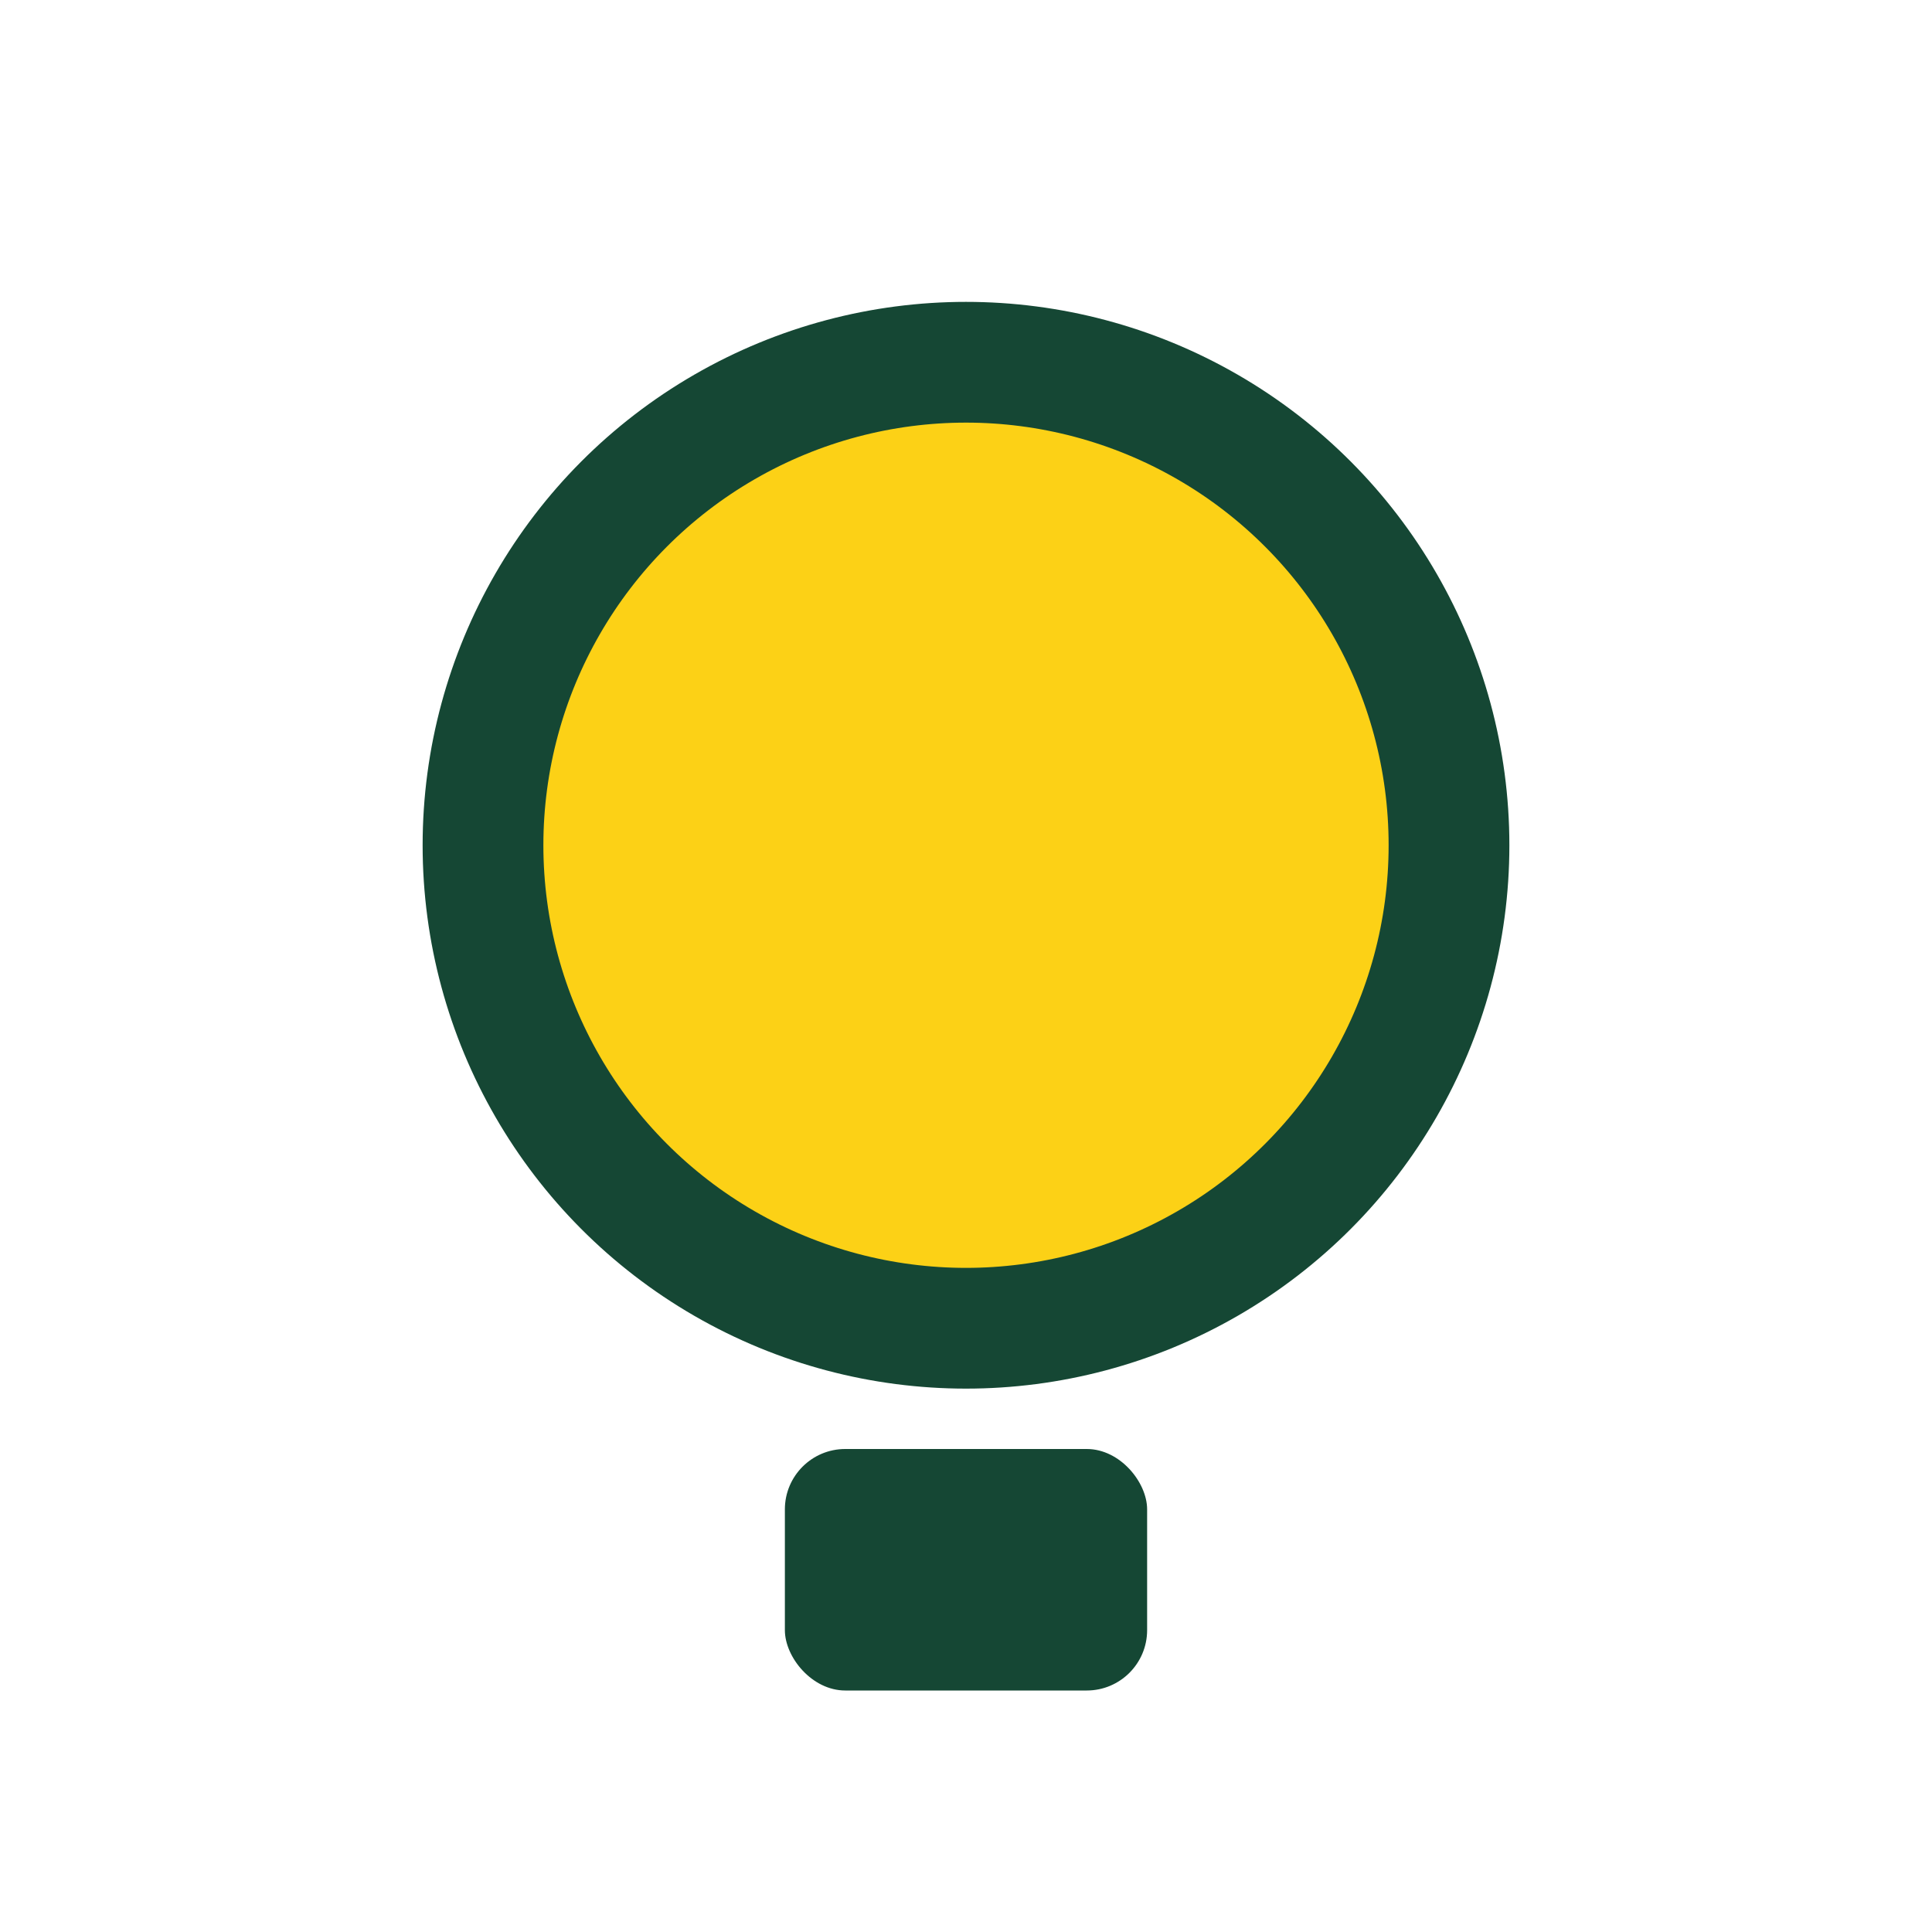
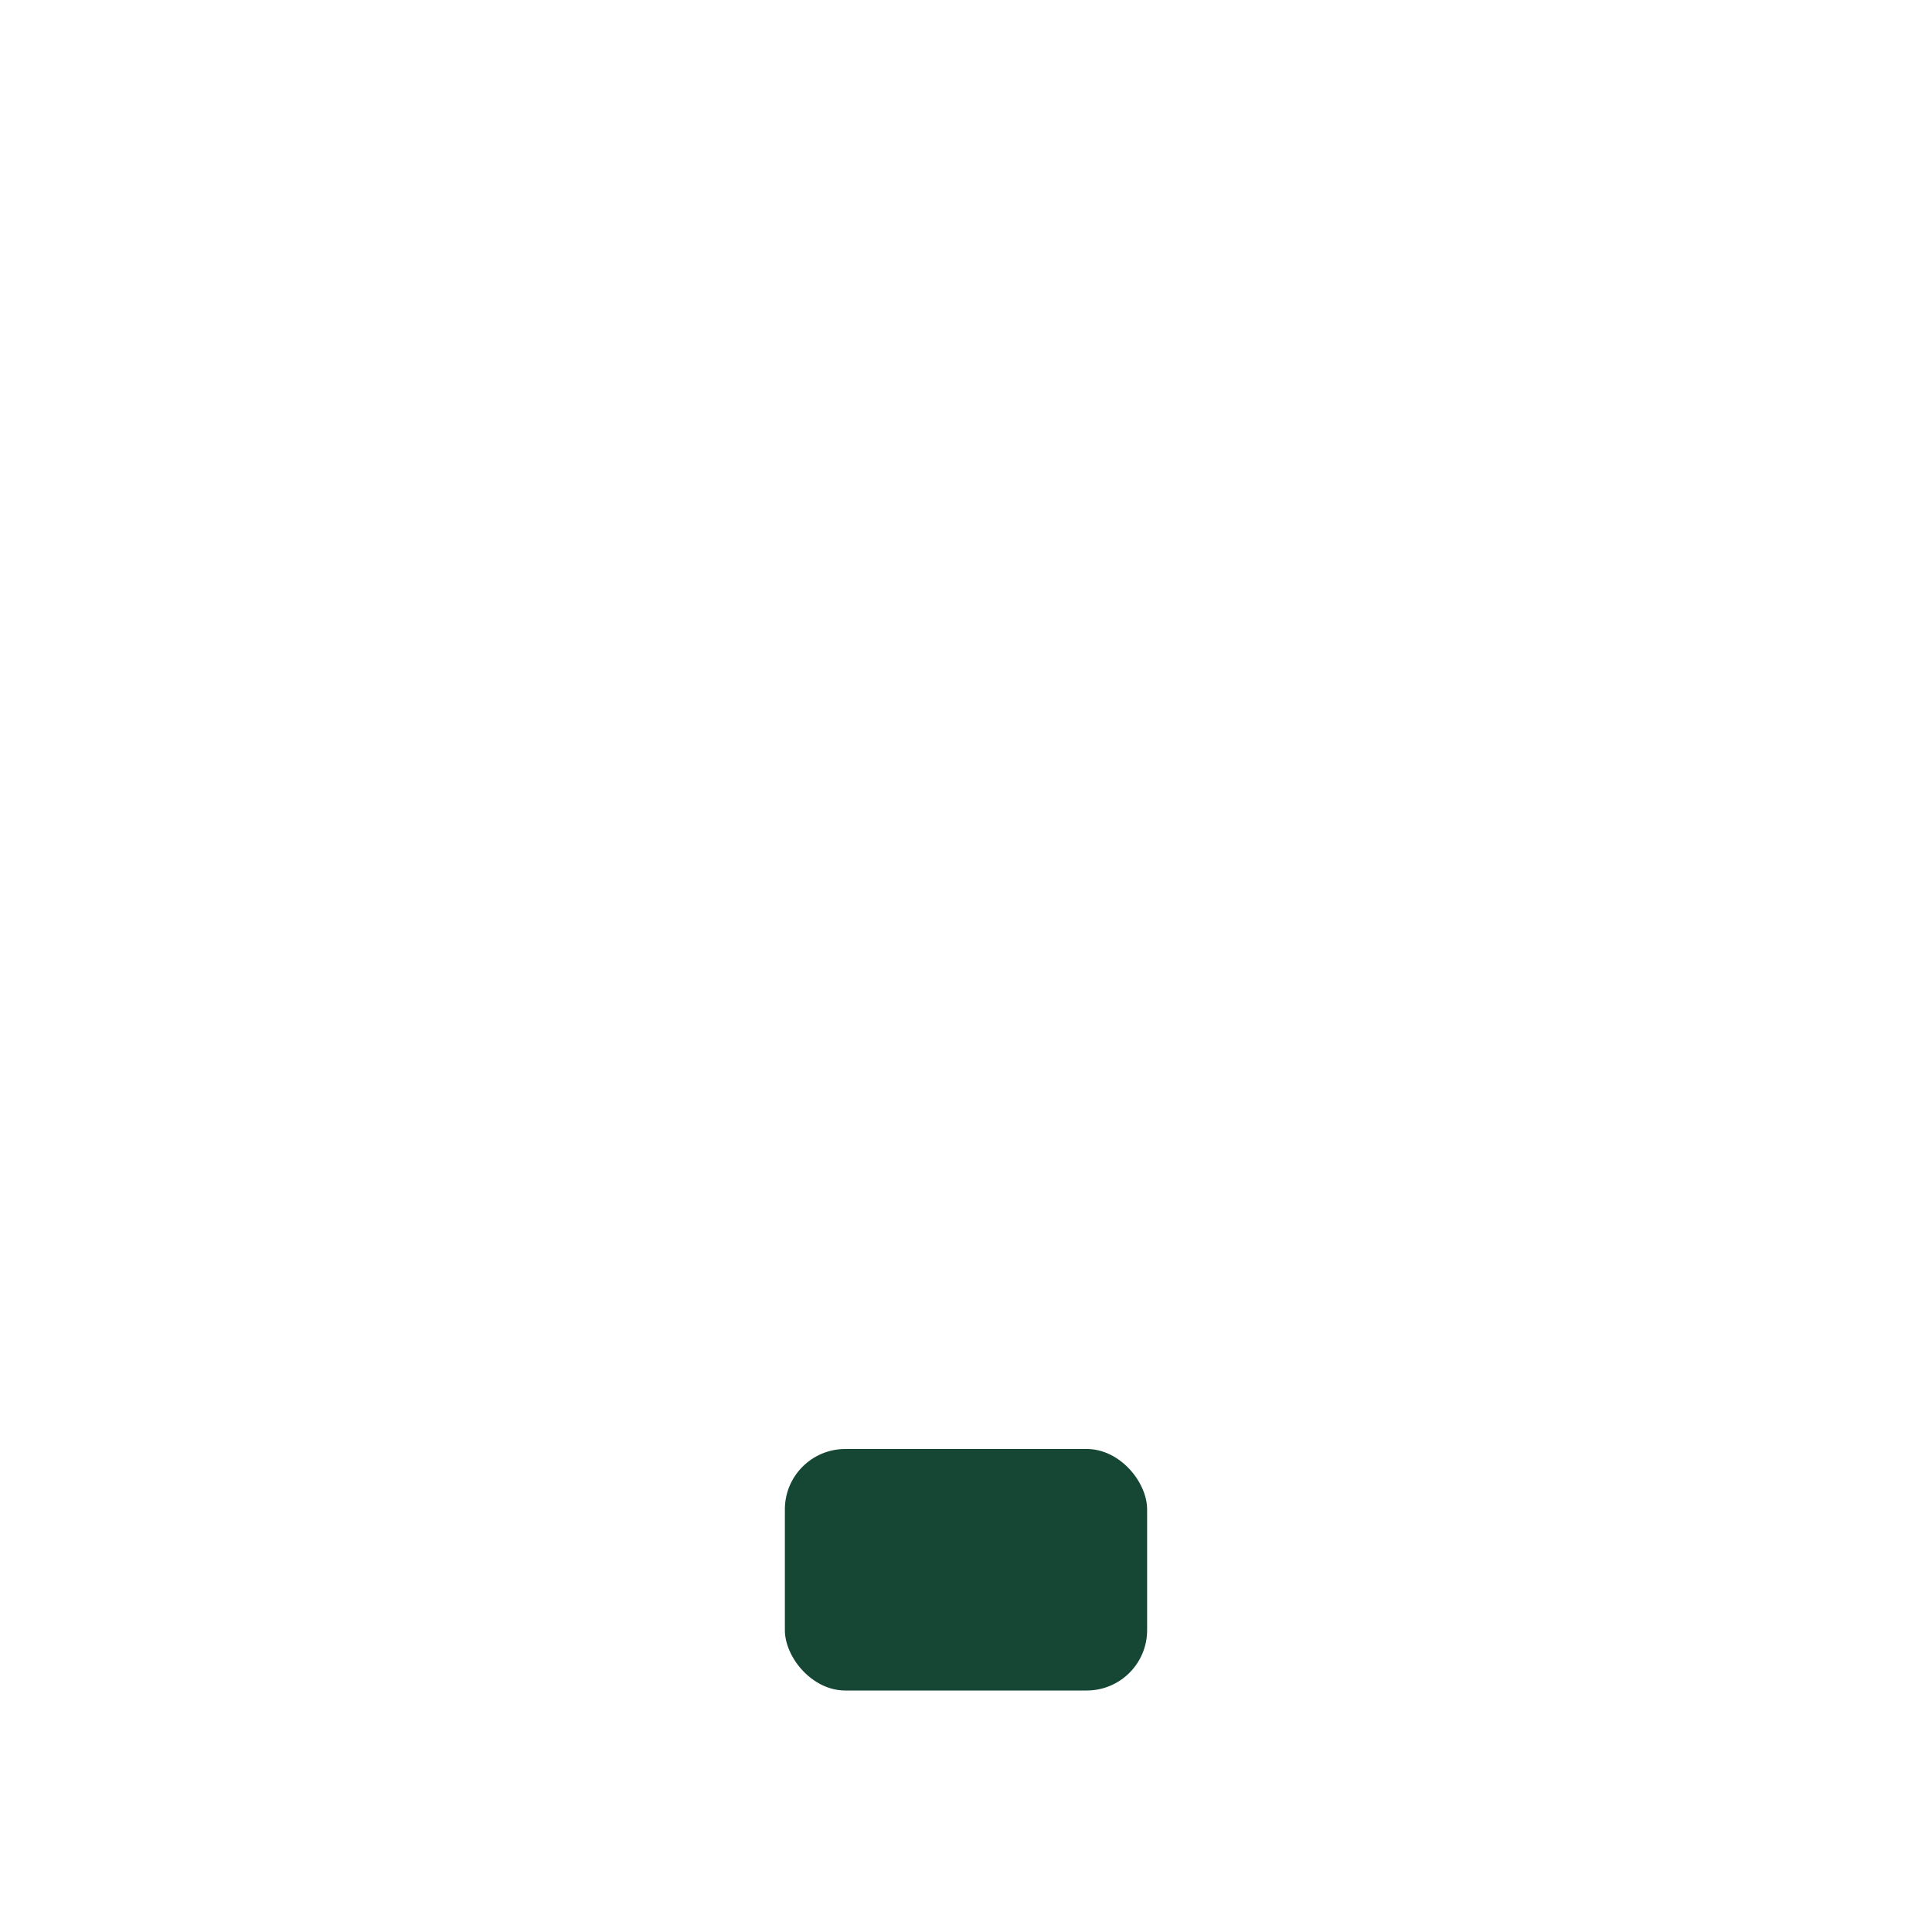
<svg xmlns="http://www.w3.org/2000/svg" width="32" height="32" viewBox="0 0 32 32">
-   <circle cx="16" cy="14" r="8" fill="#FCD116" stroke="#154734" stroke-width="2" />
  <rect x="13" y="24" width="6" height="4" rx="1" fill="#154734" />
</svg>